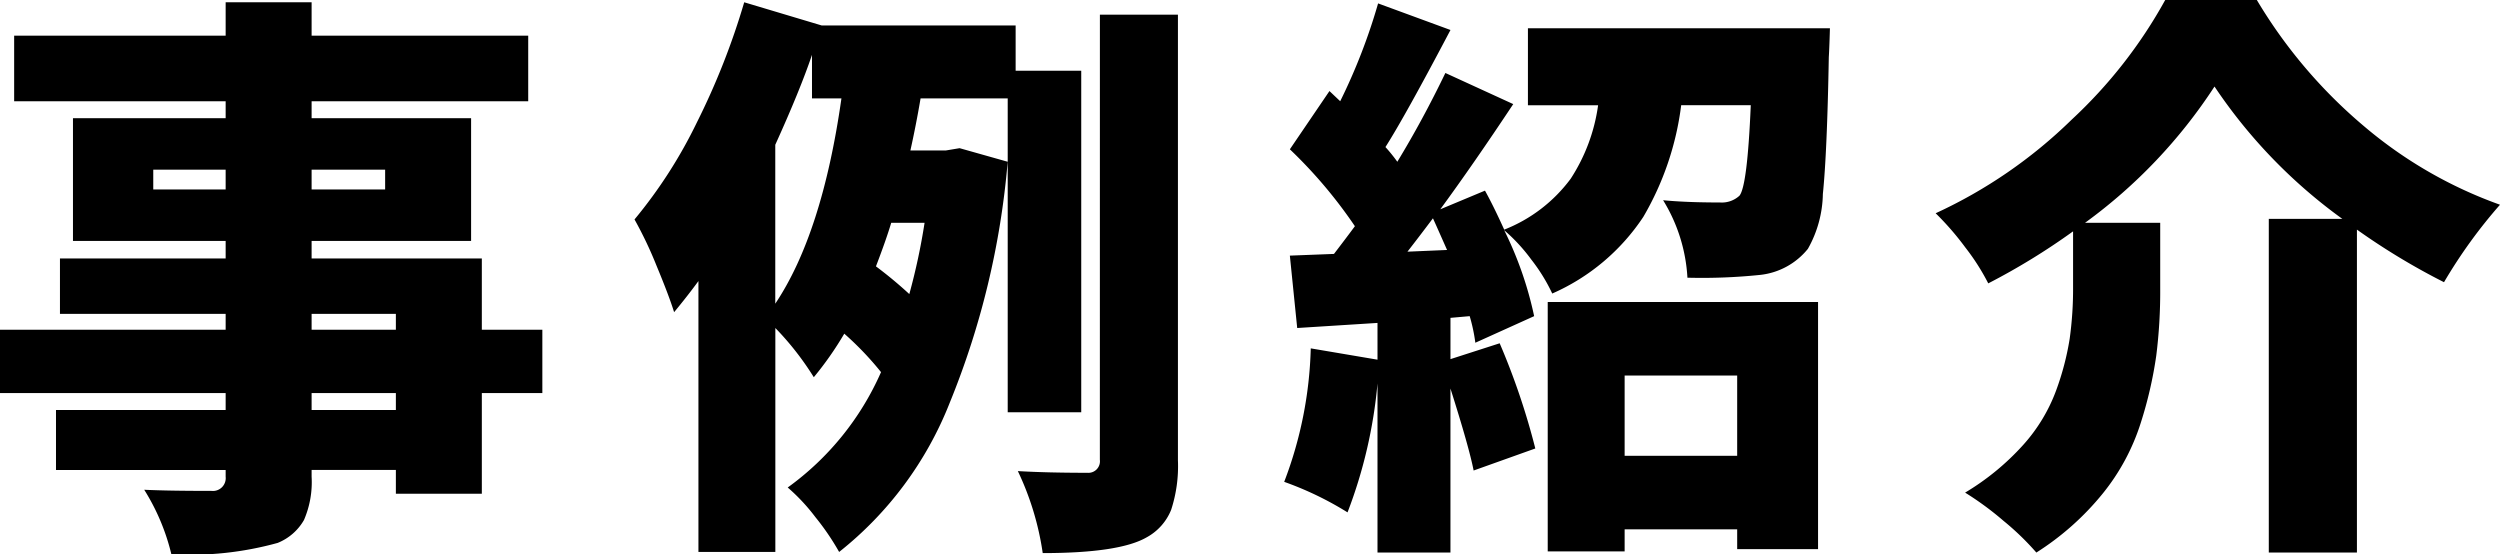
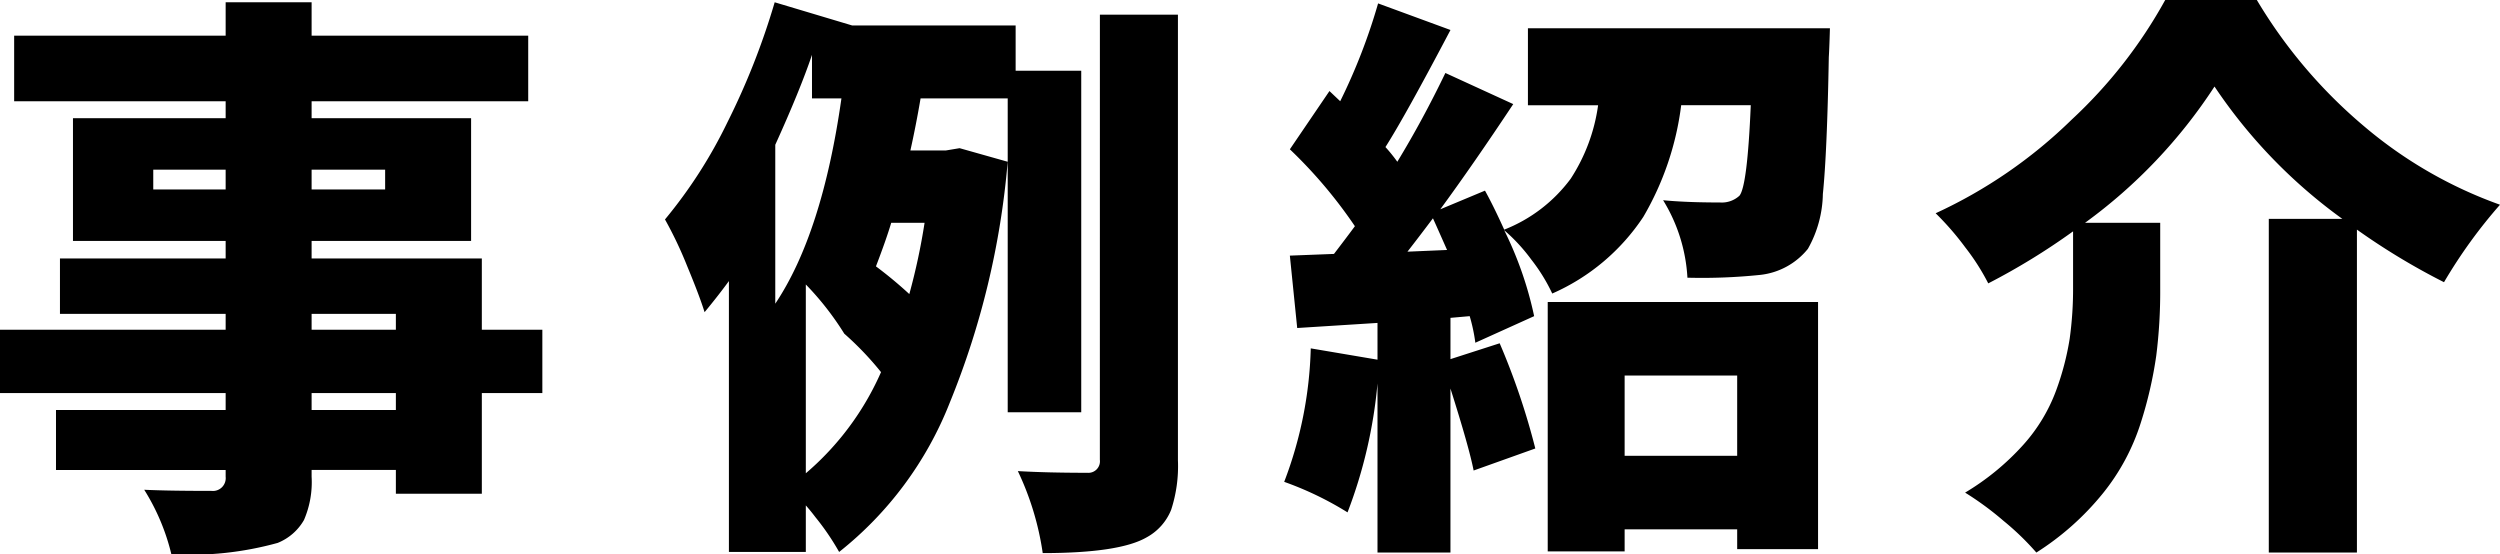
<svg xmlns="http://www.w3.org/2000/svg" viewBox="0 0 138.145 30.625">
-   <path d="M22.906-4.844v-.937H18.25v.938ZM18.25-10.156v.875h4.656v-.875ZM9.5-17.031h4v-1.094h-4Zm12.813-1.094H18.25v1.094h4.063ZM31-9.281v3.5H27.656V-.219h-4.75V-1.531H18.25v.375a5.277,5.277,0,0,1-.422,2.391A2.937,2.937,0,0,1,16.375,2.5a18.1,18.1,0,0,1-5.875.625A11.911,11.911,0,0,0,9-.437q1.313.063,3.719.063a.708.708,0,0,0,.781-.781v-.375H4.125V-4.844H13.5v-.937H1.031v-3.5H13.5v-.875H4.344v-3.062H13.5v-.969H5.063v-6.781H13.5v-.937H1.813v-3.625H13.5v-1.844h4.75v1.844H30.219v3.625H18.25v.938h8.813v6.781H18.25v.969h9.406v3.938ZM43.871-19.5v8.781q2.594-3.875,3.656-11.344H45.9v-2.406Q45.246-22.531,43.871-19.5Zm8.25,4.313H50.278q-.281.938-.844,2.406a23.192,23.192,0,0,1,1.844,1.531A35.015,35.015,0,0,0,52.121-15.187ZM60.778-4.719H56.715V-22.062H51.9q-.25,1.469-.562,2.875h1.969l.75-.125,2.656.75a45.219,45.219,0,0,1-3.2,13.313A19.736,19.736,0,0,1,47.4,3,13.838,13.838,0,0,0,46.09,1.078,10.592,10.592,0,0,0,44.559-.562a15.594,15.594,0,0,0,5.156-6.375,17.061,17.061,0,0,0-2.031-2.125A18.161,18.161,0,0,1,46-6.656a16.063,16.063,0,0,0-2.125-2.719V3h-4.25V-11.969q-.594.813-1.344,1.719-.281-.906-.969-2.562a21.88,21.88,0,0,0-1.219-2.562,26.454,26.454,0,0,0,3.453-5.375,39.956,39.956,0,0,0,2.609-6.625l4.281,1.281H57.153v2.5h3.625Zm1.031-21.969h4.312V-2.062A7.779,7.779,0,0,1,65.746.672,3,3,0,0,1,64.4,2.188q-1.5.875-5.75.875a15.758,15.758,0,0,0-1.375-4.531q1.625.094,3.844.094a.639.639,0,0,0,.688-.719ZM97.024-6.75H90.805v4.438h6.219ZM86.555,2.969V-10.812h14.938V2.844H97.024V1.75H90.805V2.969Zm-7.75-16.562,2.188-.094q-.719-1.625-.781-1.75Q79.461-14.437,78.805-13.594Zm6.656-12.344h16.688q-.031,1.094-.062,1.594-.094,5.281-.328,7.563a6.366,6.366,0,0,1-.828,3.031,3.931,3.931,0,0,1-2.625,1.438,31.128,31.128,0,0,1-4.031.156,9.11,9.11,0,0,0-1.344-4.281q1.281.125,3.156.125a1.437,1.437,0,0,0,1.063-.375q.437-.531.625-5H93.93a16.175,16.175,0,0,1-2.094,6.172,11.654,11.654,0,0,1-5.031,4.234,9.769,9.769,0,0,0-1.156-1.875,9.715,9.715,0,0,0-1.5-1.625,20,20,0,0,1,1.656,4.75l-3.25,1.469a9.366,9.366,0,0,0-.312-1.469l-1.062.094v2.281L83.9-8.531a38.981,38.981,0,0,1,1.969,5.813L82.461-1.5q-.25-1.281-1.281-4.531V3.031H77.149V-6.312A26.45,26.45,0,0,1,75.493.813a17.968,17.968,0,0,0-3.5-1.687A22.176,22.176,0,0,0,73.461-8.25l3.688.625V-9.656l-4.437.281-.406-4,2.438-.094Q75.367-14.281,75.9-15a25.985,25.985,0,0,0-3.594-4.25l2.188-3.219.594.563a32.373,32.373,0,0,0,2.094-5.406l4,1.469q-2.5,4.75-3.594,6.469a8.585,8.585,0,0,1,.656.813q1.406-2.312,2.656-4.906l3.75,1.719q-2.219,3.344-4.031,5.813l2.469-1.031q.469.844,1.063,2.156a8.385,8.385,0,0,0,3.672-2.812,9.918,9.918,0,0,0,1.516-4.062H85.461ZM120.676-27.5h5.063a27.55,27.55,0,0,0,5.953,7,24.146,24.146,0,0,0,7.484,4.313,27.8,27.8,0,0,0-3.094,4.281,37.368,37.368,0,0,1-4.812-2.906V3.031H126.4V-15.406h4.063a28.71,28.71,0,0,1-7.063-7.312,28.569,28.569,0,0,1-7.156,7.531H120.4v3.656a28.322,28.322,0,0,1-.219,3.688,22.738,22.738,0,0,1-.859,3.719,11.907,11.907,0,0,1-2.094,3.891,15.164,15.164,0,0,1-3.672,3.266,14.881,14.881,0,0,0-1.812-1.75,16.916,16.916,0,0,0-2.125-1.562,13.9,13.9,0,0,0,3.2-2.625,9.3,9.3,0,0,0,1.828-3.016,15.175,15.175,0,0,0,.75-2.859,19.98,19.98,0,0,0,.188-2.875v-3.062a36.991,36.991,0,0,1-4.687,2.875,12.346,12.346,0,0,0-1.266-1.984,15.851,15.851,0,0,0-1.641-1.891,26.724,26.724,0,0,0,7.516-5.172A26.394,26.394,0,0,0,120.676-27.5Z" transform="translate(-1.031 27.5)" />
+   <path d="M22.906-4.844v-.937H18.25v.938ZM18.25-10.156v.875h4.656v-.875ZM9.5-17.031h4v-1.094h-4Zm12.813-1.094H18.25v1.094h4.063ZM31-9.281v3.5H27.656V-.219h-4.75V-1.531H18.25v.375a5.277,5.277,0,0,1-.422,2.391A2.937,2.937,0,0,1,16.375,2.5a18.1,18.1,0,0,1-5.875.625A11.911,11.911,0,0,0,9-.437q1.313.063,3.719.063a.708.708,0,0,0,.781-.781v-.375H4.125V-4.844H13.5v-.937H1.031v-3.5H13.5v-.875H4.344v-3.062H13.5v-.969H5.063v-6.781H13.5v-.937H1.813v-3.625H13.5v-1.844h4.75v1.844H30.219v3.625H18.25v.938h8.813v6.781H18.25v.969h9.406v3.938ZM43.871-19.5v8.781q2.594-3.875,3.656-11.344H45.9v-2.406Q45.246-22.531,43.871-19.5Zm8.25,4.313H50.278q-.281.938-.844,2.406a23.192,23.192,0,0,1,1.844,1.531A35.015,35.015,0,0,0,52.121-15.187ZM60.778-4.719H56.715V-22.062H51.9q-.25,1.469-.562,2.875h1.969l.75-.125,2.656.75a45.219,45.219,0,0,1-3.2,13.313A19.736,19.736,0,0,1,47.4,3,13.838,13.838,0,0,0,46.09,1.078,10.592,10.592,0,0,0,44.559-.562a15.594,15.594,0,0,0,5.156-6.375,17.061,17.061,0,0,0-2.031-2.125a16.063,16.063,0,0,0-2.125-2.719V3h-4.25V-11.969q-.594.813-1.344,1.719-.281-.906-.969-2.562a21.88,21.88,0,0,0-1.219-2.562,26.454,26.454,0,0,0,3.453-5.375,39.956,39.956,0,0,0,2.609-6.625l4.281,1.281H57.153v2.5h3.625Zm1.031-21.969h4.312V-2.062A7.779,7.779,0,0,1,65.746.672,3,3,0,0,1,64.4,2.188q-1.5.875-5.75.875a15.758,15.758,0,0,0-1.375-4.531q1.625.094,3.844.094a.639.639,0,0,0,.688-.719ZM97.024-6.75H90.805v4.438h6.219ZM86.555,2.969V-10.812h14.938V2.844H97.024V1.75H90.805V2.969Zm-7.75-16.562,2.188-.094q-.719-1.625-.781-1.75Q79.461-14.437,78.805-13.594Zm6.656-12.344h16.688q-.031,1.094-.062,1.594-.094,5.281-.328,7.563a6.366,6.366,0,0,1-.828,3.031,3.931,3.931,0,0,1-2.625,1.438,31.128,31.128,0,0,1-4.031.156,9.11,9.11,0,0,0-1.344-4.281q1.281.125,3.156.125a1.437,1.437,0,0,0,1.063-.375q.437-.531.625-5H93.93a16.175,16.175,0,0,1-2.094,6.172,11.654,11.654,0,0,1-5.031,4.234,9.769,9.769,0,0,0-1.156-1.875,9.715,9.715,0,0,0-1.5-1.625,20,20,0,0,1,1.656,4.75l-3.25,1.469a9.366,9.366,0,0,0-.312-1.469l-1.062.094v2.281L83.9-8.531a38.981,38.981,0,0,1,1.969,5.813L82.461-1.5q-.25-1.281-1.281-4.531V3.031H77.149V-6.312A26.45,26.45,0,0,1,75.493.813a17.968,17.968,0,0,0-3.5-1.687A22.176,22.176,0,0,0,73.461-8.25l3.688.625V-9.656l-4.437.281-.406-4,2.438-.094Q75.367-14.281,75.9-15a25.985,25.985,0,0,0-3.594-4.25l2.188-3.219.594.563a32.373,32.373,0,0,0,2.094-5.406l4,1.469q-2.5,4.75-3.594,6.469a8.585,8.585,0,0,1,.656.813q1.406-2.312,2.656-4.906l3.75,1.719q-2.219,3.344-4.031,5.813l2.469-1.031q.469.844,1.063,2.156a8.385,8.385,0,0,0,3.672-2.812,9.918,9.918,0,0,0,1.516-4.062H85.461ZM120.676-27.5h5.063a27.55,27.55,0,0,0,5.953,7,24.146,24.146,0,0,0,7.484,4.313,27.8,27.8,0,0,0-3.094,4.281,37.368,37.368,0,0,1-4.812-2.906V3.031H126.4V-15.406h4.063a28.71,28.71,0,0,1-7.063-7.312,28.569,28.569,0,0,1-7.156,7.531H120.4v3.656a28.322,28.322,0,0,1-.219,3.688,22.738,22.738,0,0,1-.859,3.719,11.907,11.907,0,0,1-2.094,3.891,15.164,15.164,0,0,1-3.672,3.266,14.881,14.881,0,0,0-1.812-1.75,16.916,16.916,0,0,0-2.125-1.562,13.9,13.9,0,0,0,3.2-2.625,9.3,9.3,0,0,0,1.828-3.016,15.175,15.175,0,0,0,.75-2.859,19.98,19.98,0,0,0,.188-2.875v-3.062a36.991,36.991,0,0,1-4.687,2.875,12.346,12.346,0,0,0-1.266-1.984,15.851,15.851,0,0,0-1.641-1.891,26.724,26.724,0,0,0,7.516-5.172A26.394,26.394,0,0,0,120.676-27.5Z" transform="translate(-1.031 27.5)" />
</svg>